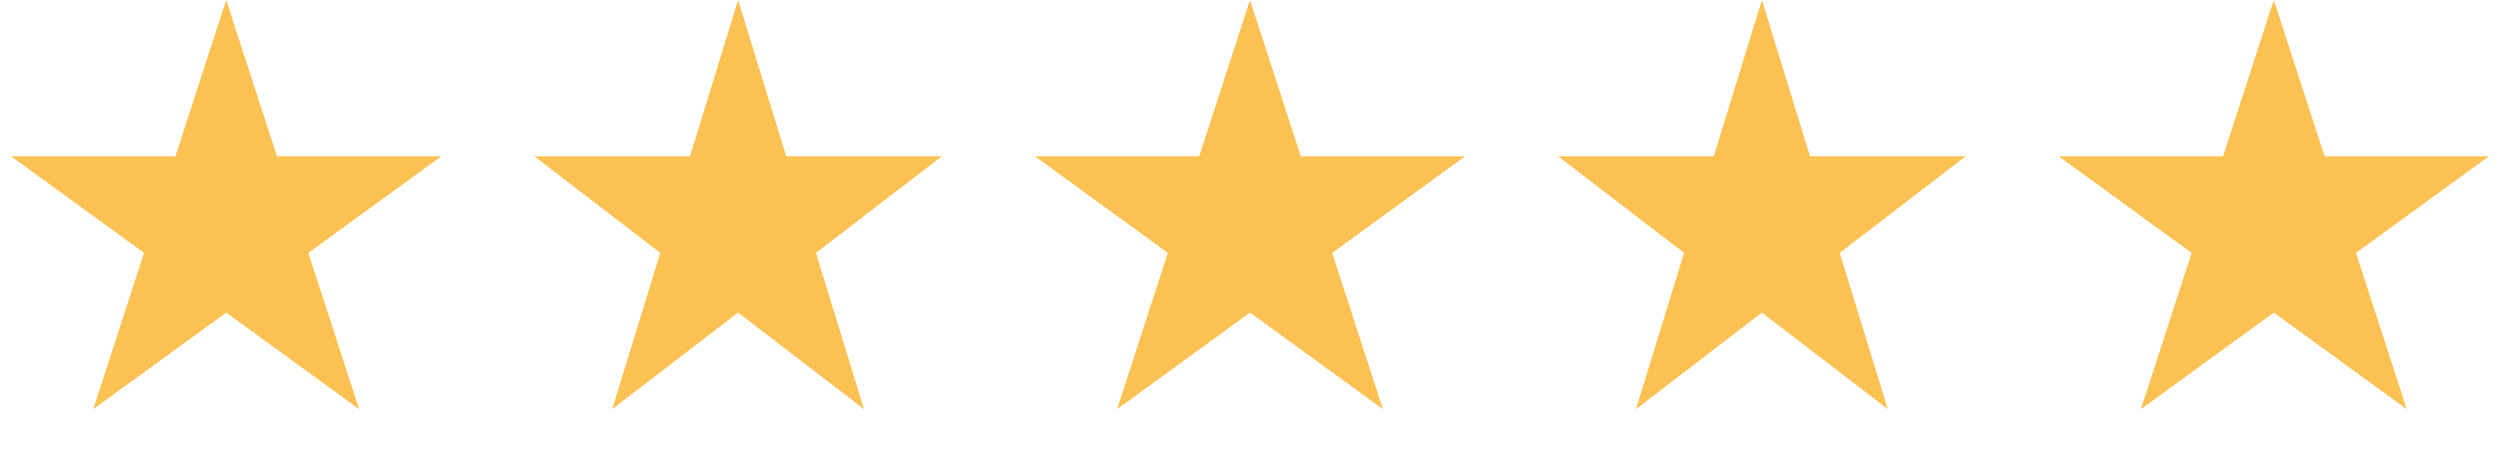
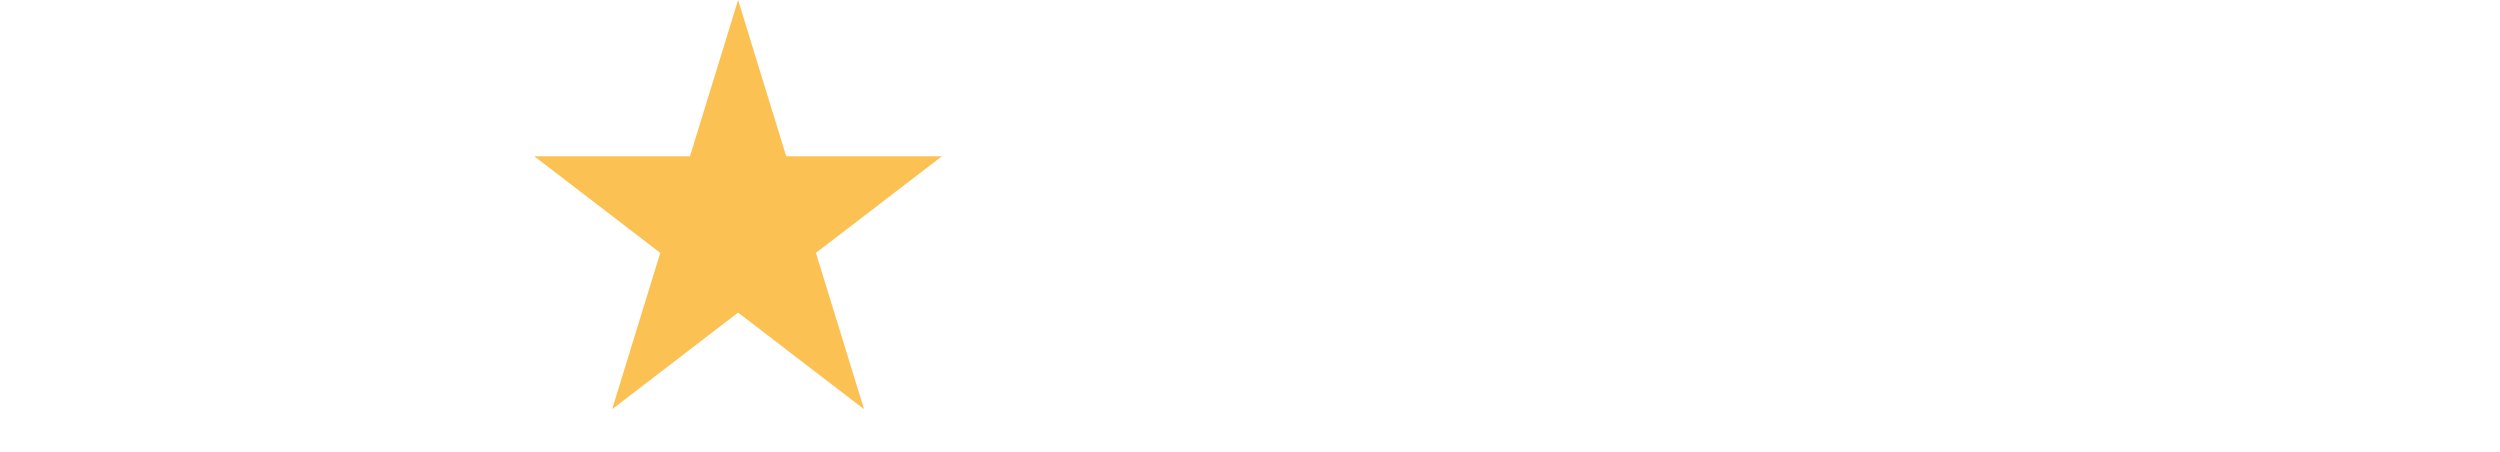
<svg xmlns="http://www.w3.org/2000/svg" width="105" height="19" viewBox="0 0 105 19" fill="none">
-   <path d="M9.5 0L11.633 6.564H18.535L12.951 10.621L15.084 17.186L9.5 13.129L3.916 17.186L6.049 10.621L0.465 6.564H7.367L9.5 0Z" fill="#FCC153" />
  <path d="M31 0L33.021 6.564H39.559L34.269 10.621L36.29 17.186L31 13.129L25.71 17.186L27.731 10.621L22.441 6.564H28.979L31 0Z" fill="#FCC153" />
-   <path d="M52.5 0L54.633 6.564H61.535L55.951 10.621L58.084 17.186L52.5 13.129L46.916 17.186L49.049 10.621L43.465 6.564H50.367L52.5 0Z" fill="#FCC153" />
-   <path d="M74 0L76.021 6.564H82.559L77.269 10.621L79.29 17.186L74 13.129L68.71 17.186L70.731 10.621L65.441 6.564H71.979L74 0Z" fill="#FCC153" />
-   <path d="M95.5 0L97.633 6.564H104.535L98.951 10.621L101.084 17.186L95.5 13.129L89.916 17.186L92.049 10.621L86.465 6.564H93.367L95.5 0Z" fill="#FCC153" />
</svg>